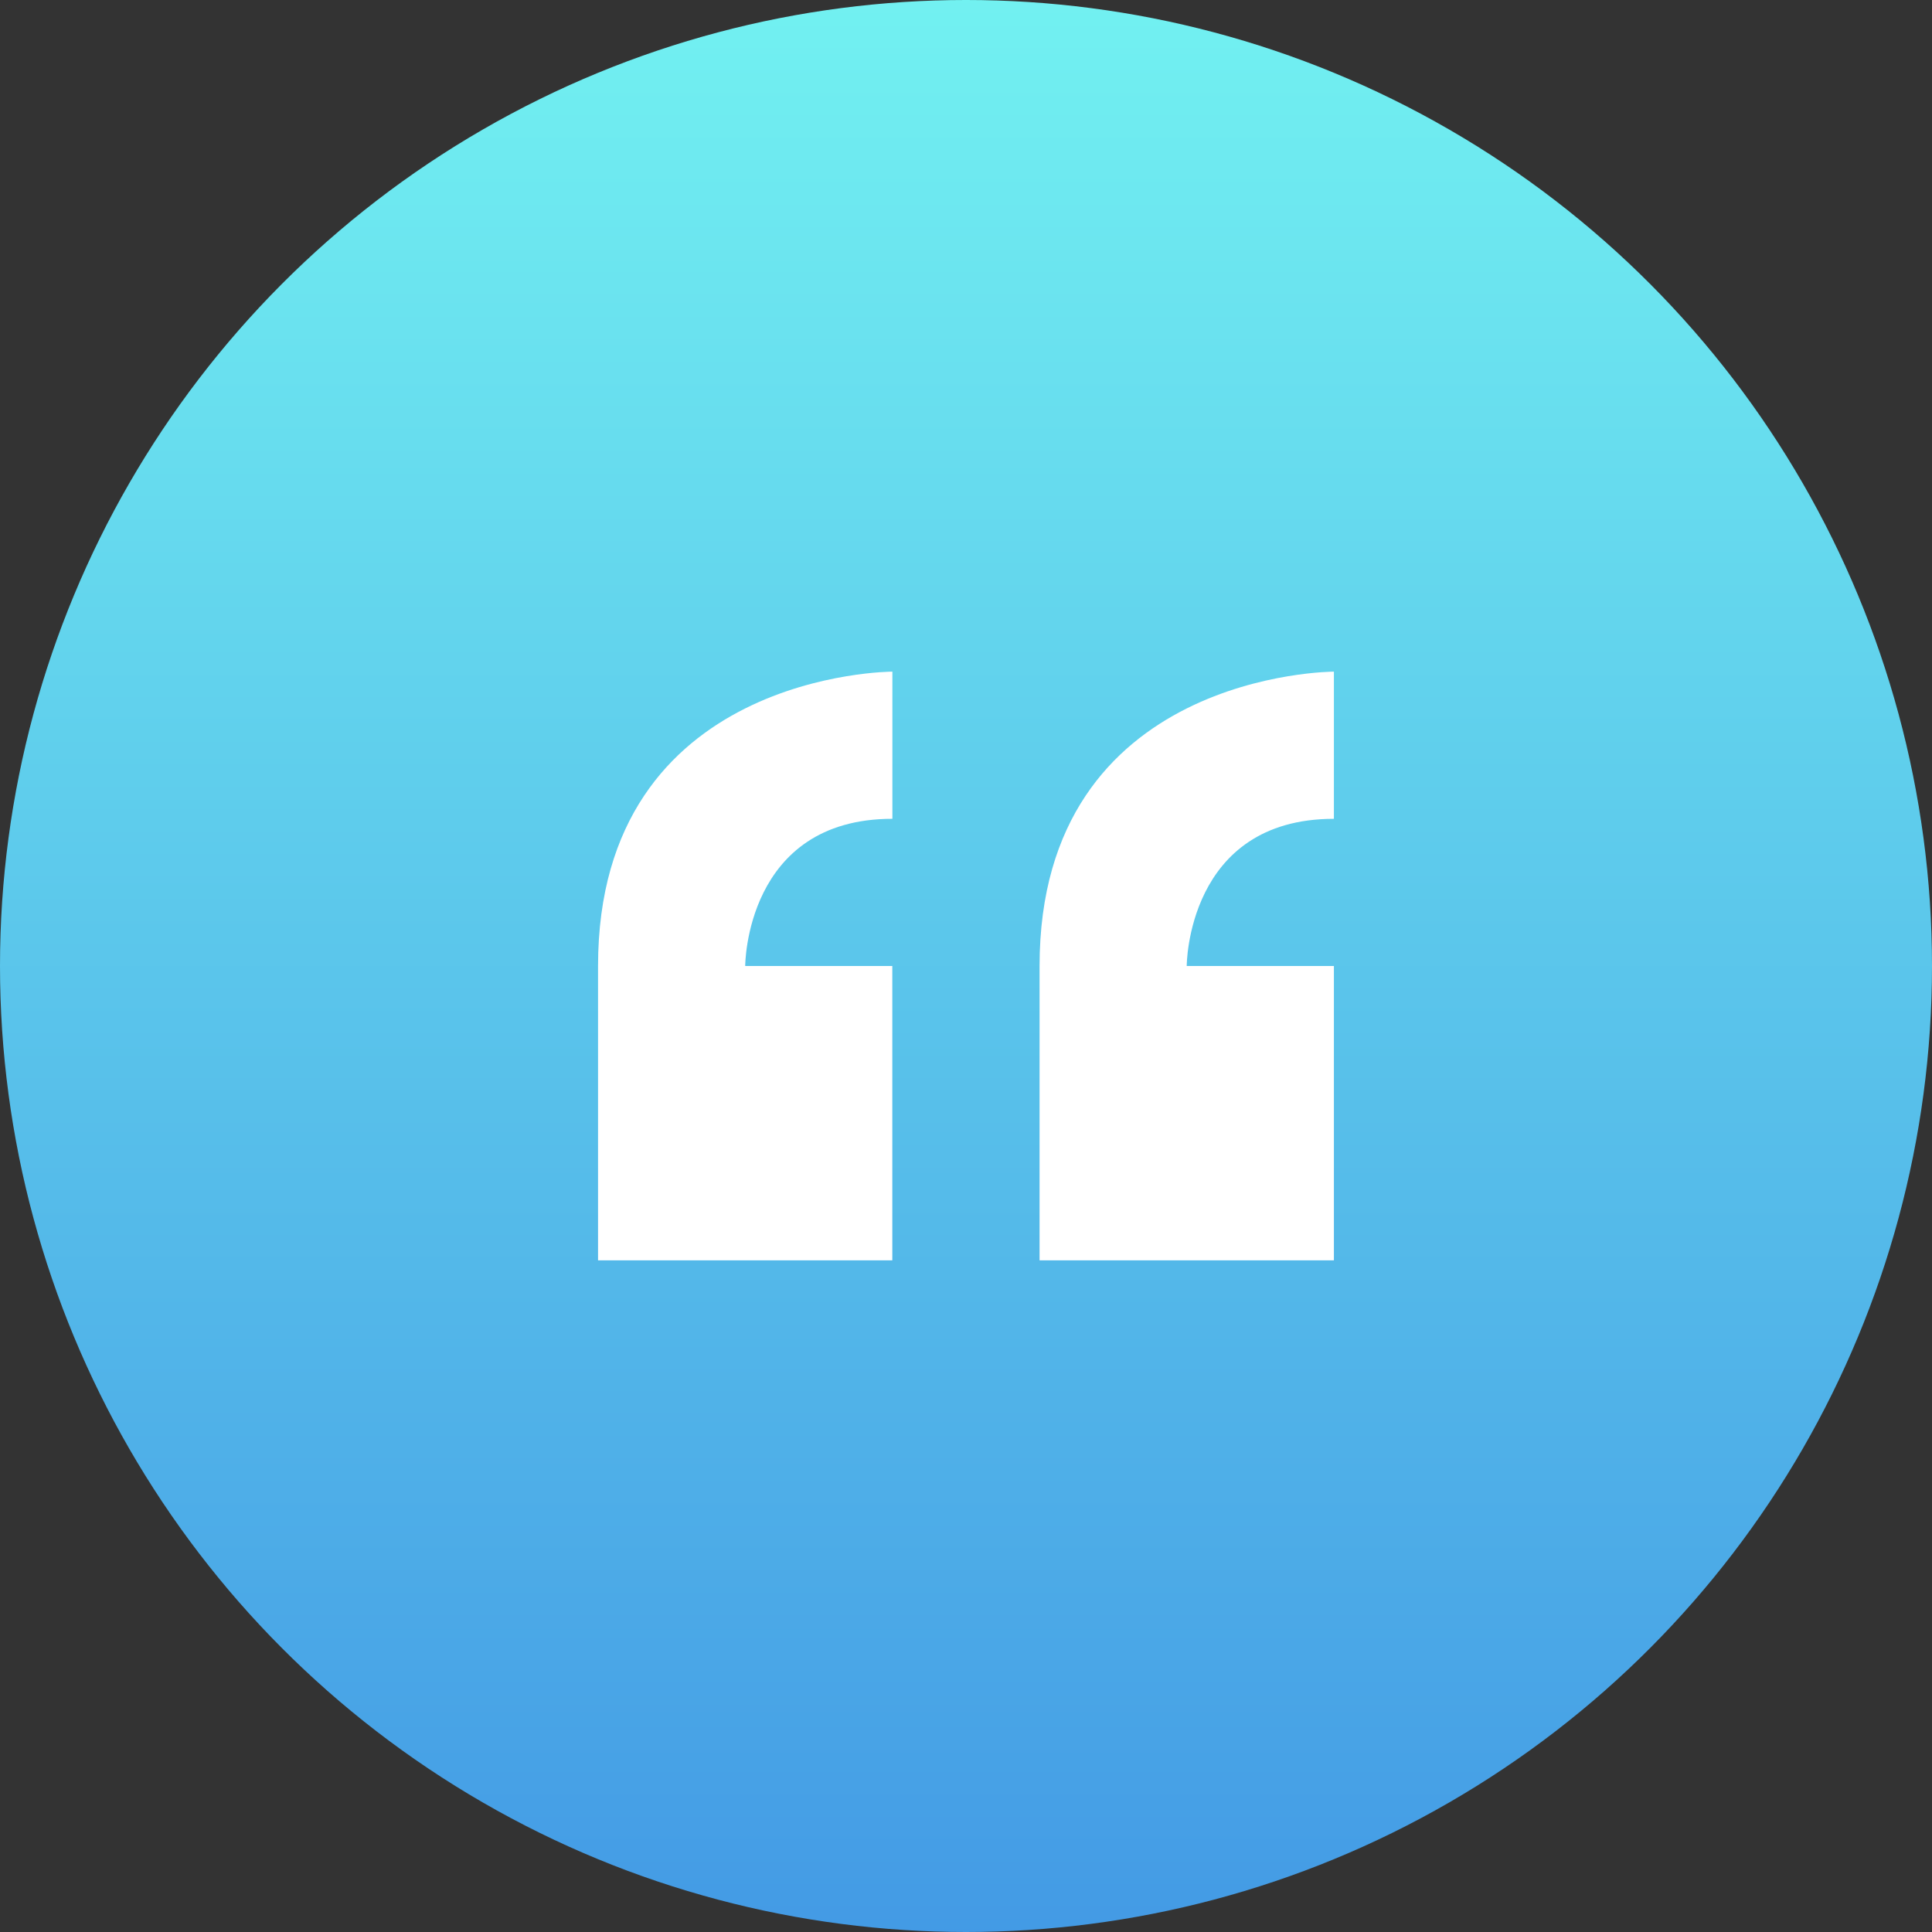
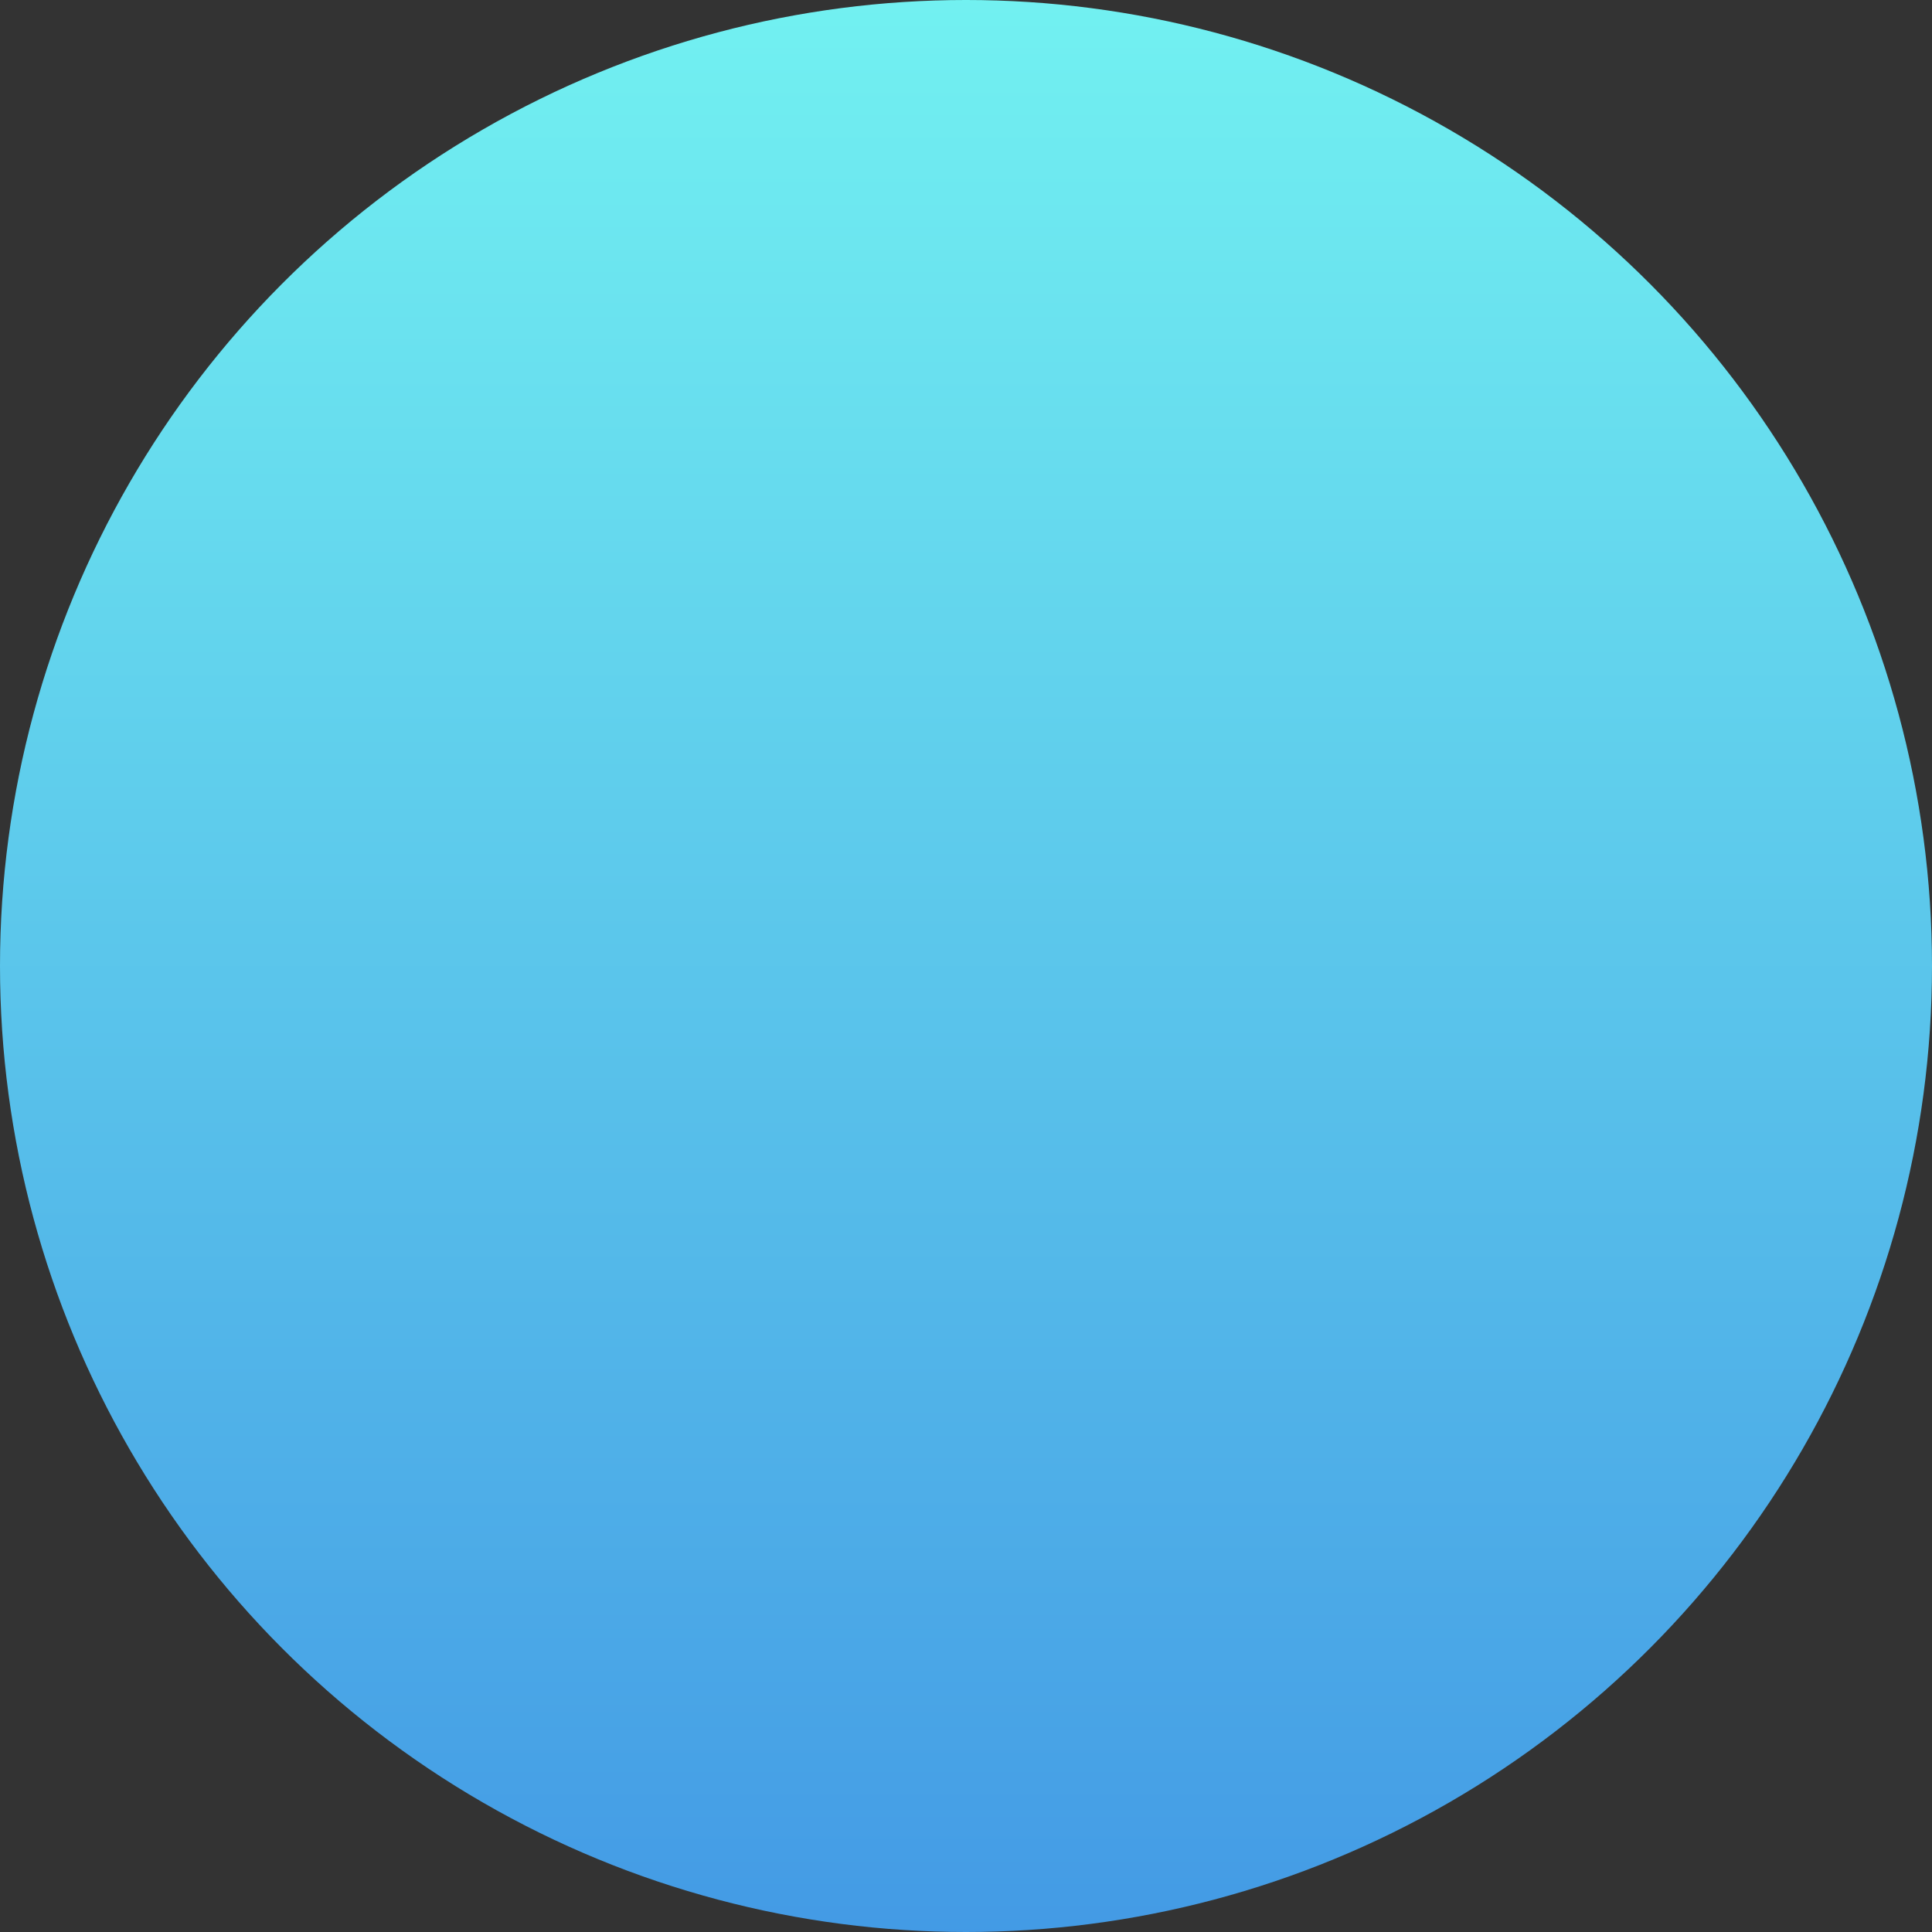
<svg xmlns="http://www.w3.org/2000/svg" width="106" height="106" viewBox="0 0 106 106">
  <rect x="0" y="0" width="106" height="106" fill="#333333" stroke="none" />
  <defs>
    <linearGradient id="3qy02s6g7a" x1=".5" x2=".5" y2="1" gradientUnits="objectBoundingBox">
      <stop offset="0" stop-color="#72f1f1" />
      <stop offset="1" stop-color="#439ae5" />
    </linearGradient>
  </defs>
  <g transform="translate(-197 -3627)">
    <circle cx="53" cy="53" r="53" fill="url(#3qy02s6g7a)" transform="translate(197 3627)" />
-     <path fill="#fff" d="M8.355 25.789v16.15H24.5v-16.15h-8.071s0-8.075 8.075-8.075V9.64s-16.149 0-16.149 16.149zm40.373-8.075V9.64s-16.149 0-16.149 16.149v16.15h16.149v-16.15h-8.075s0-8.074 8.075-8.074z" transform="translate(221.457 3654.21)" />
  </g>
</svg>